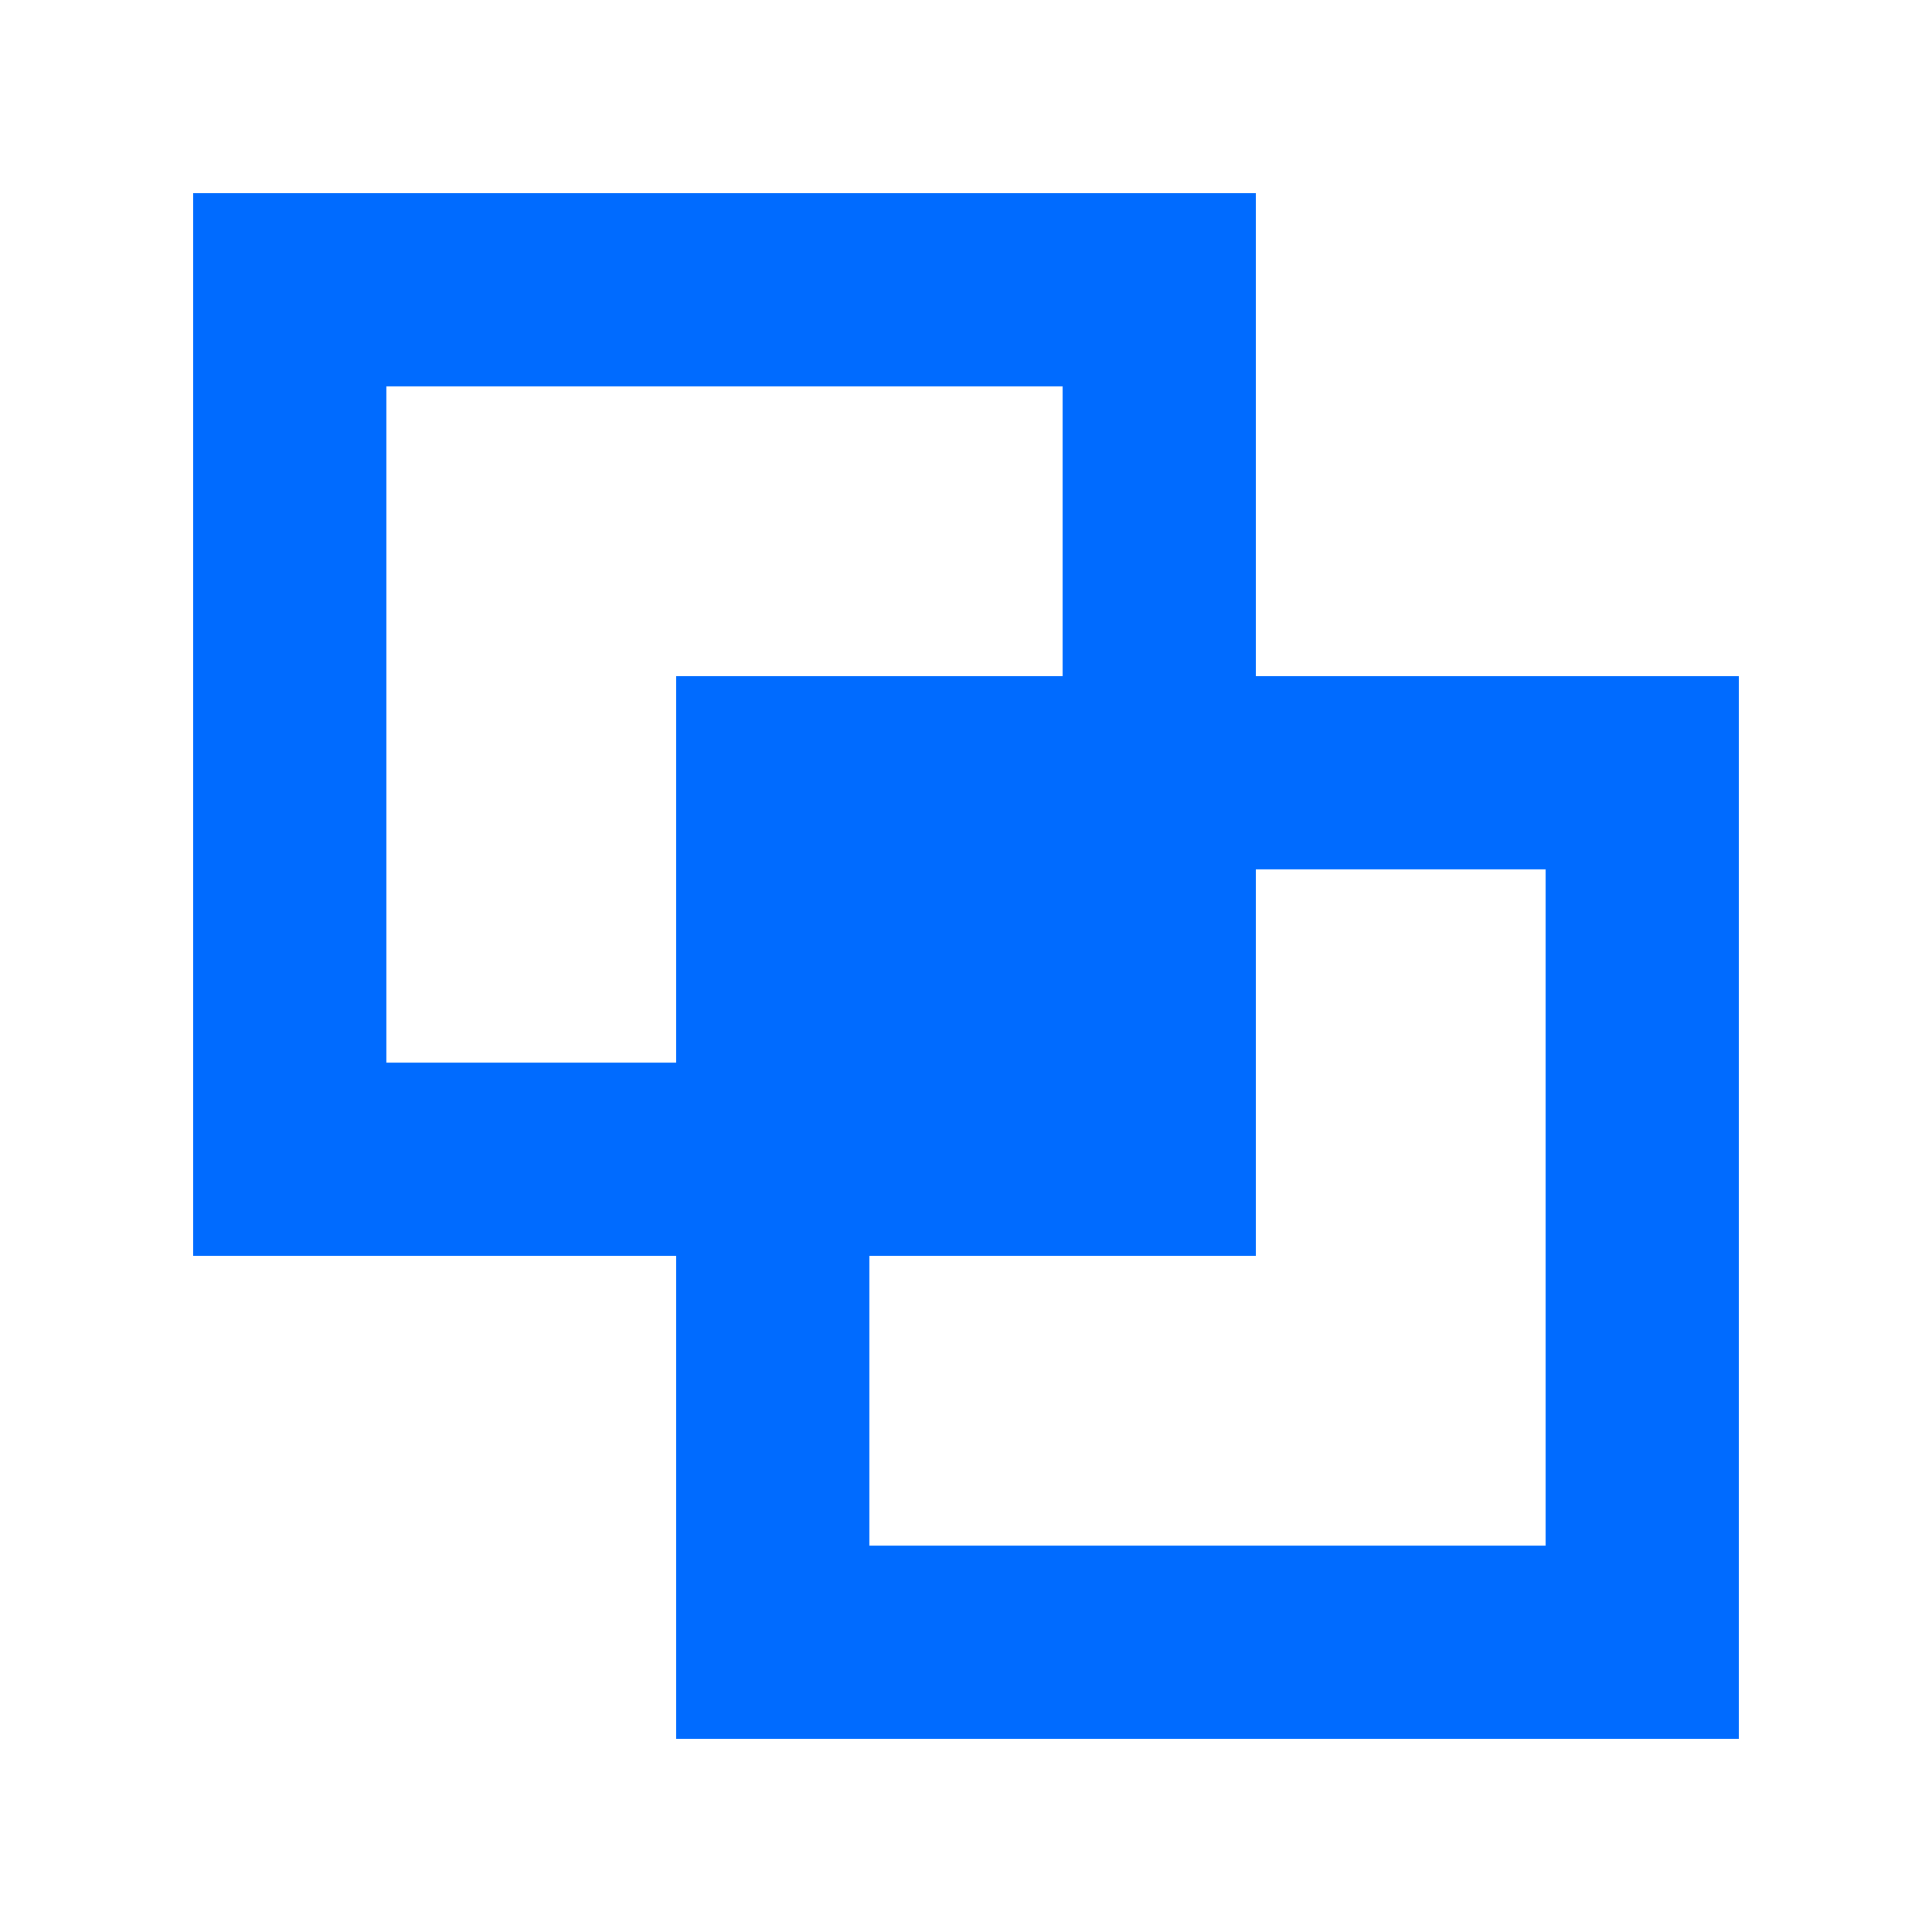
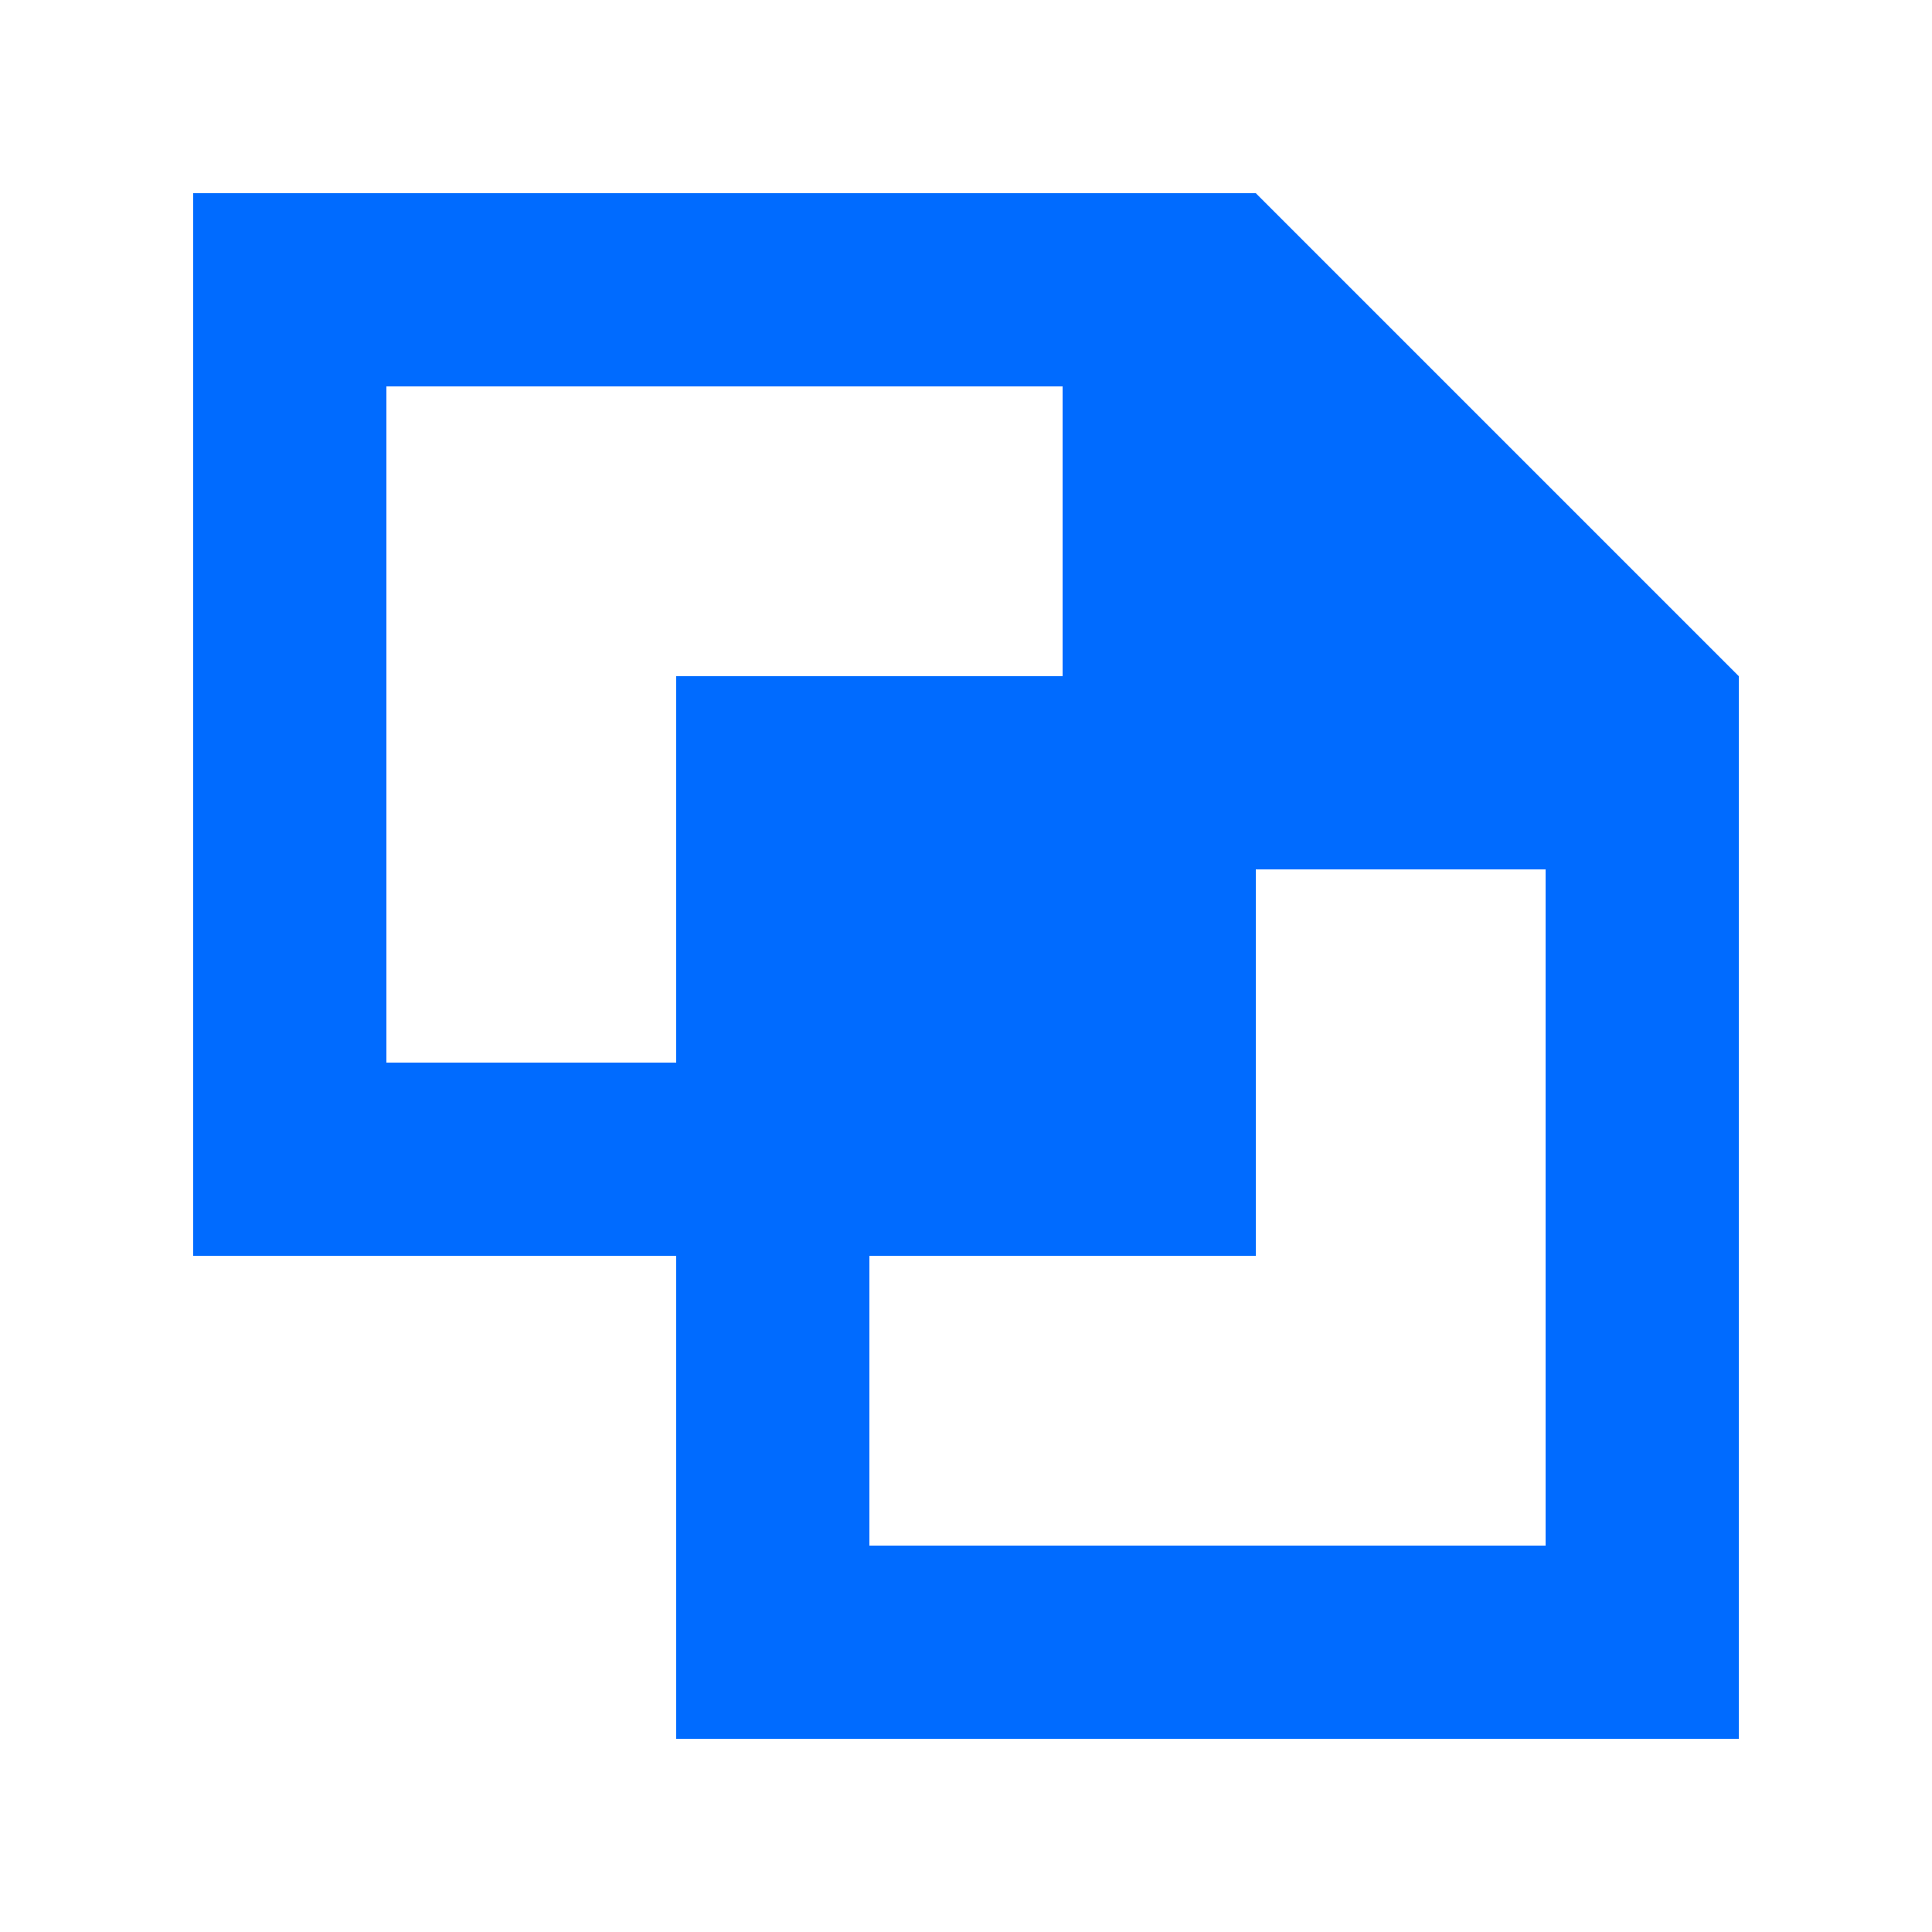
<svg xmlns="http://www.w3.org/2000/svg" viewBox="0 0 640 640">
-   <path fill="#006bff" d="M352 128L352 224L224 224L224 352L128 352L128 128L352 128zM128 416L224 416L224 576L576 576L576 224L416 224L416 64L64 64L64 416L128 416zM512 288L512 512L288 512L288 416L416 416L416 288L512 288z" />
+   <path fill="#006bff" d="M352 128L352 224L224 224L224 352L128 352L128 128L352 128zM128 416L224 416L224 576L576 576L576 224L416 64L64 64L64 416L128 416zM512 288L512 512L288 512L288 416L416 416L416 288L512 288z" />
</svg>